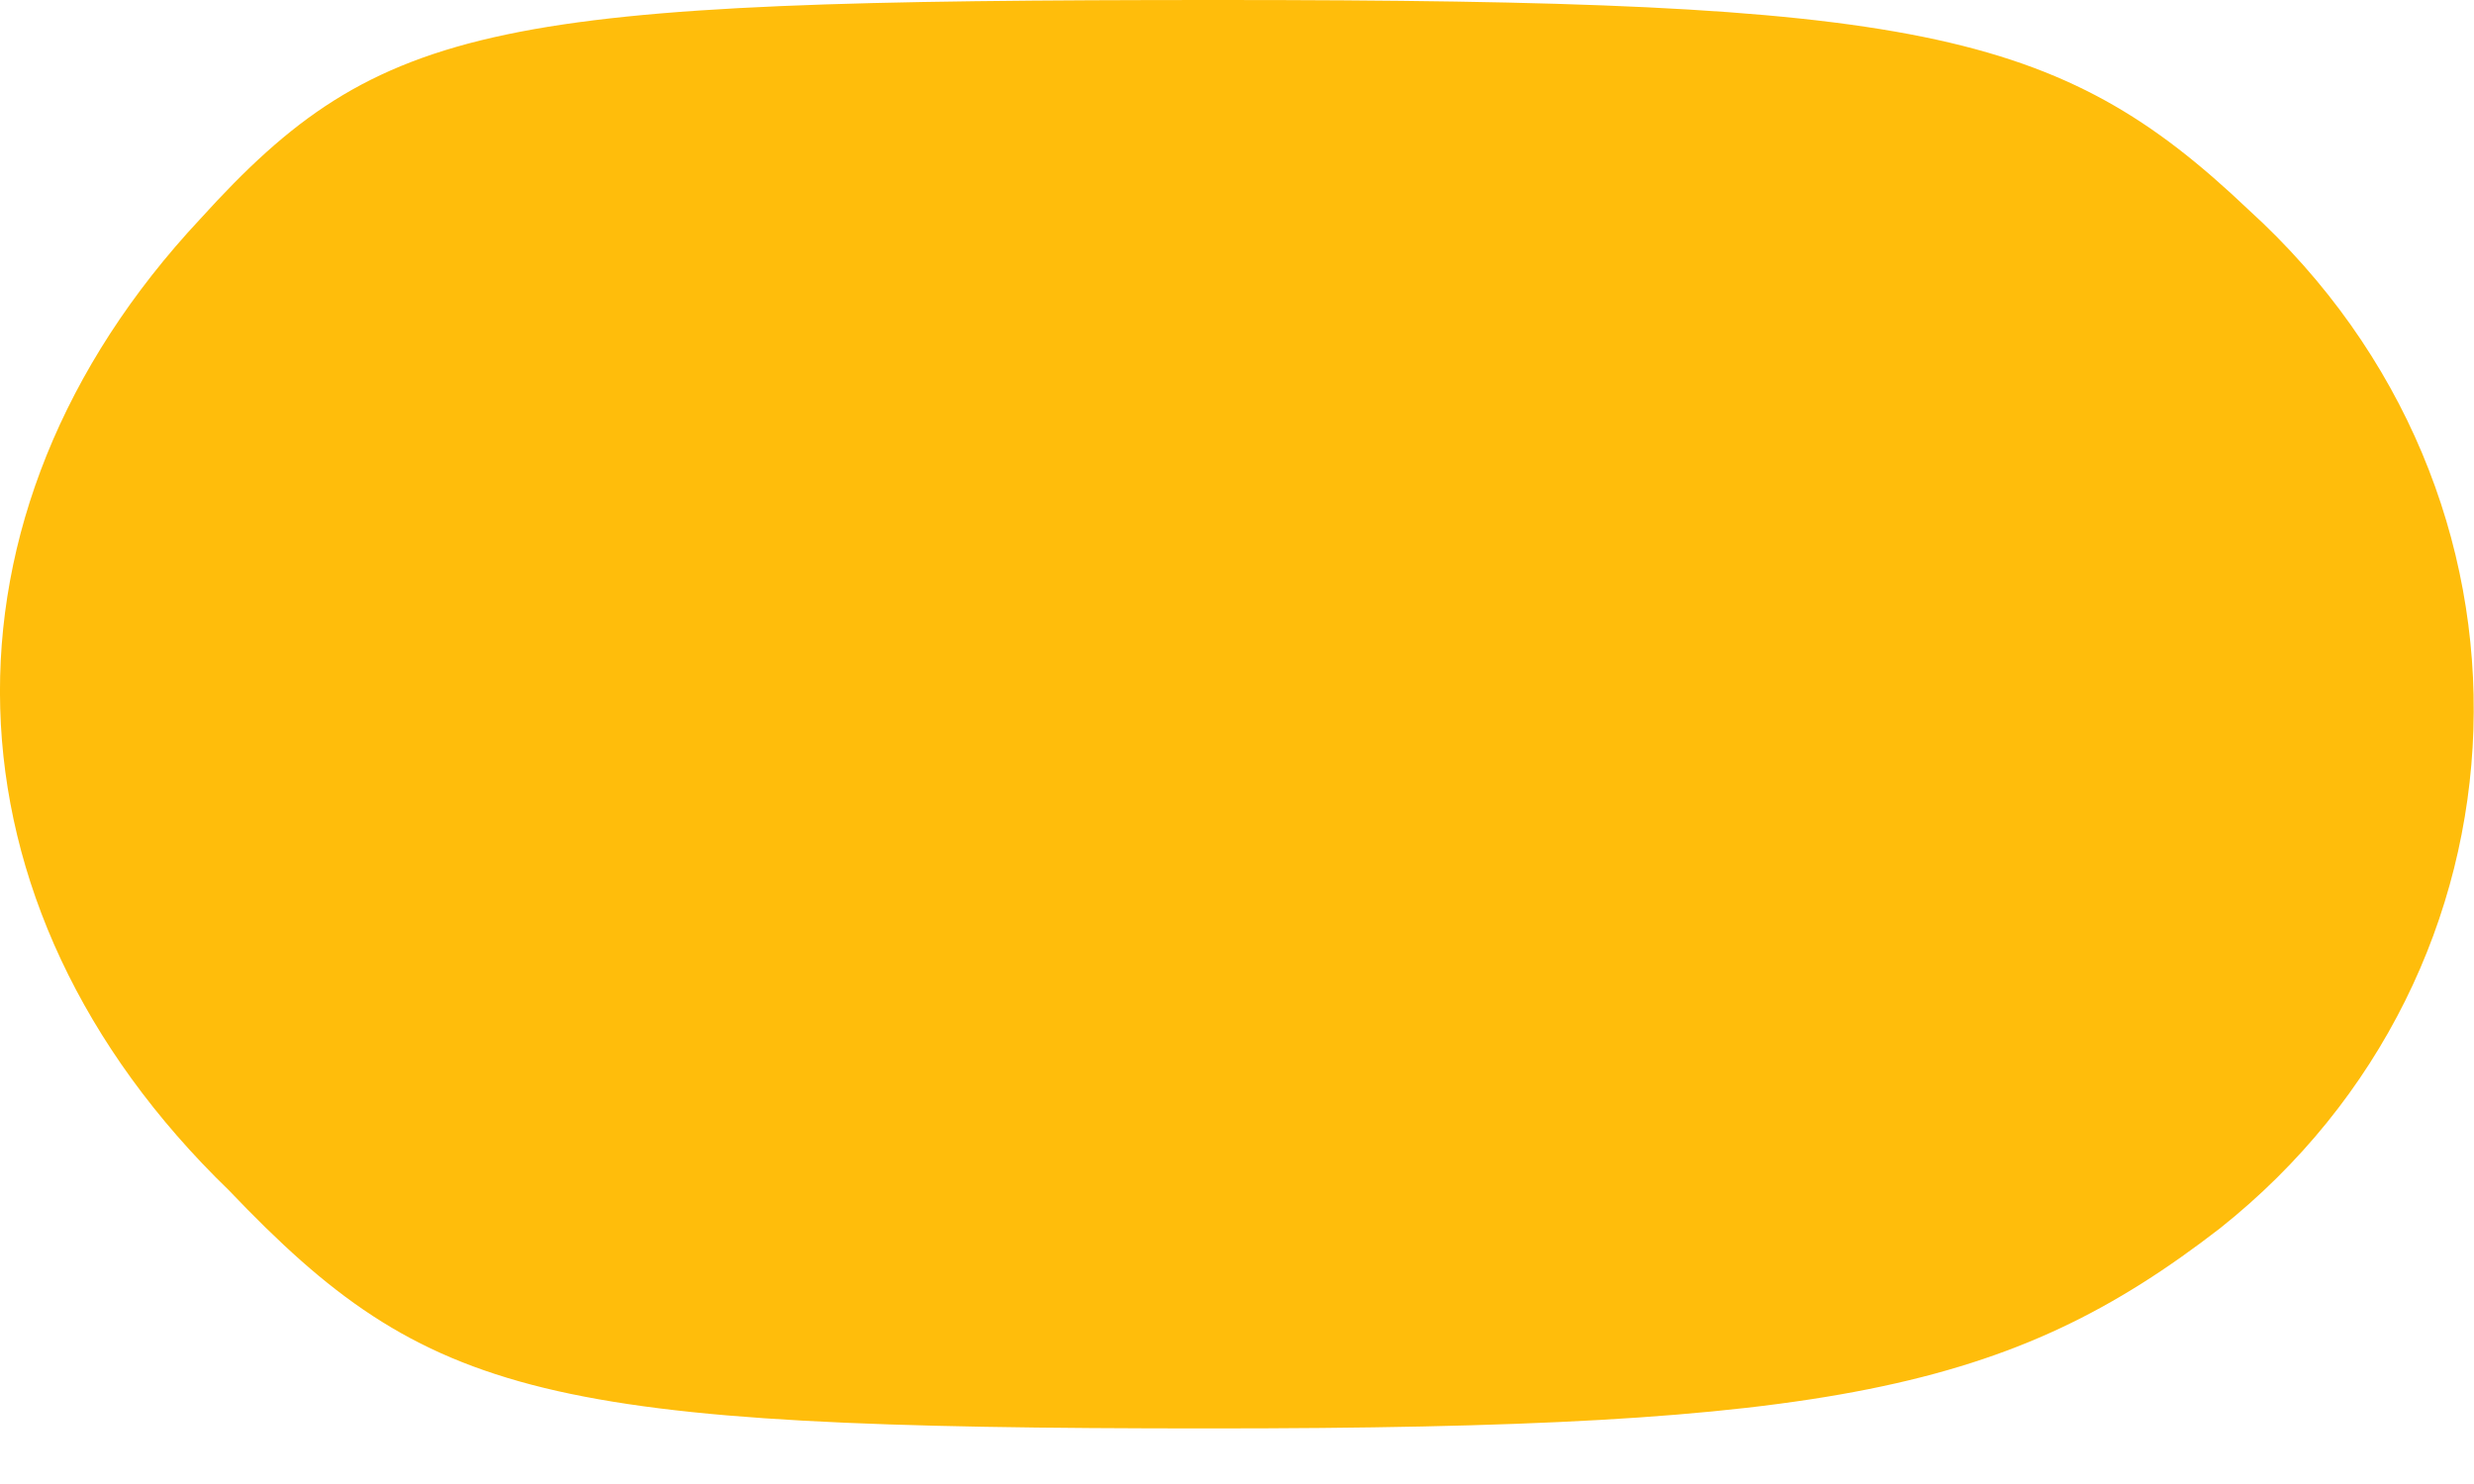
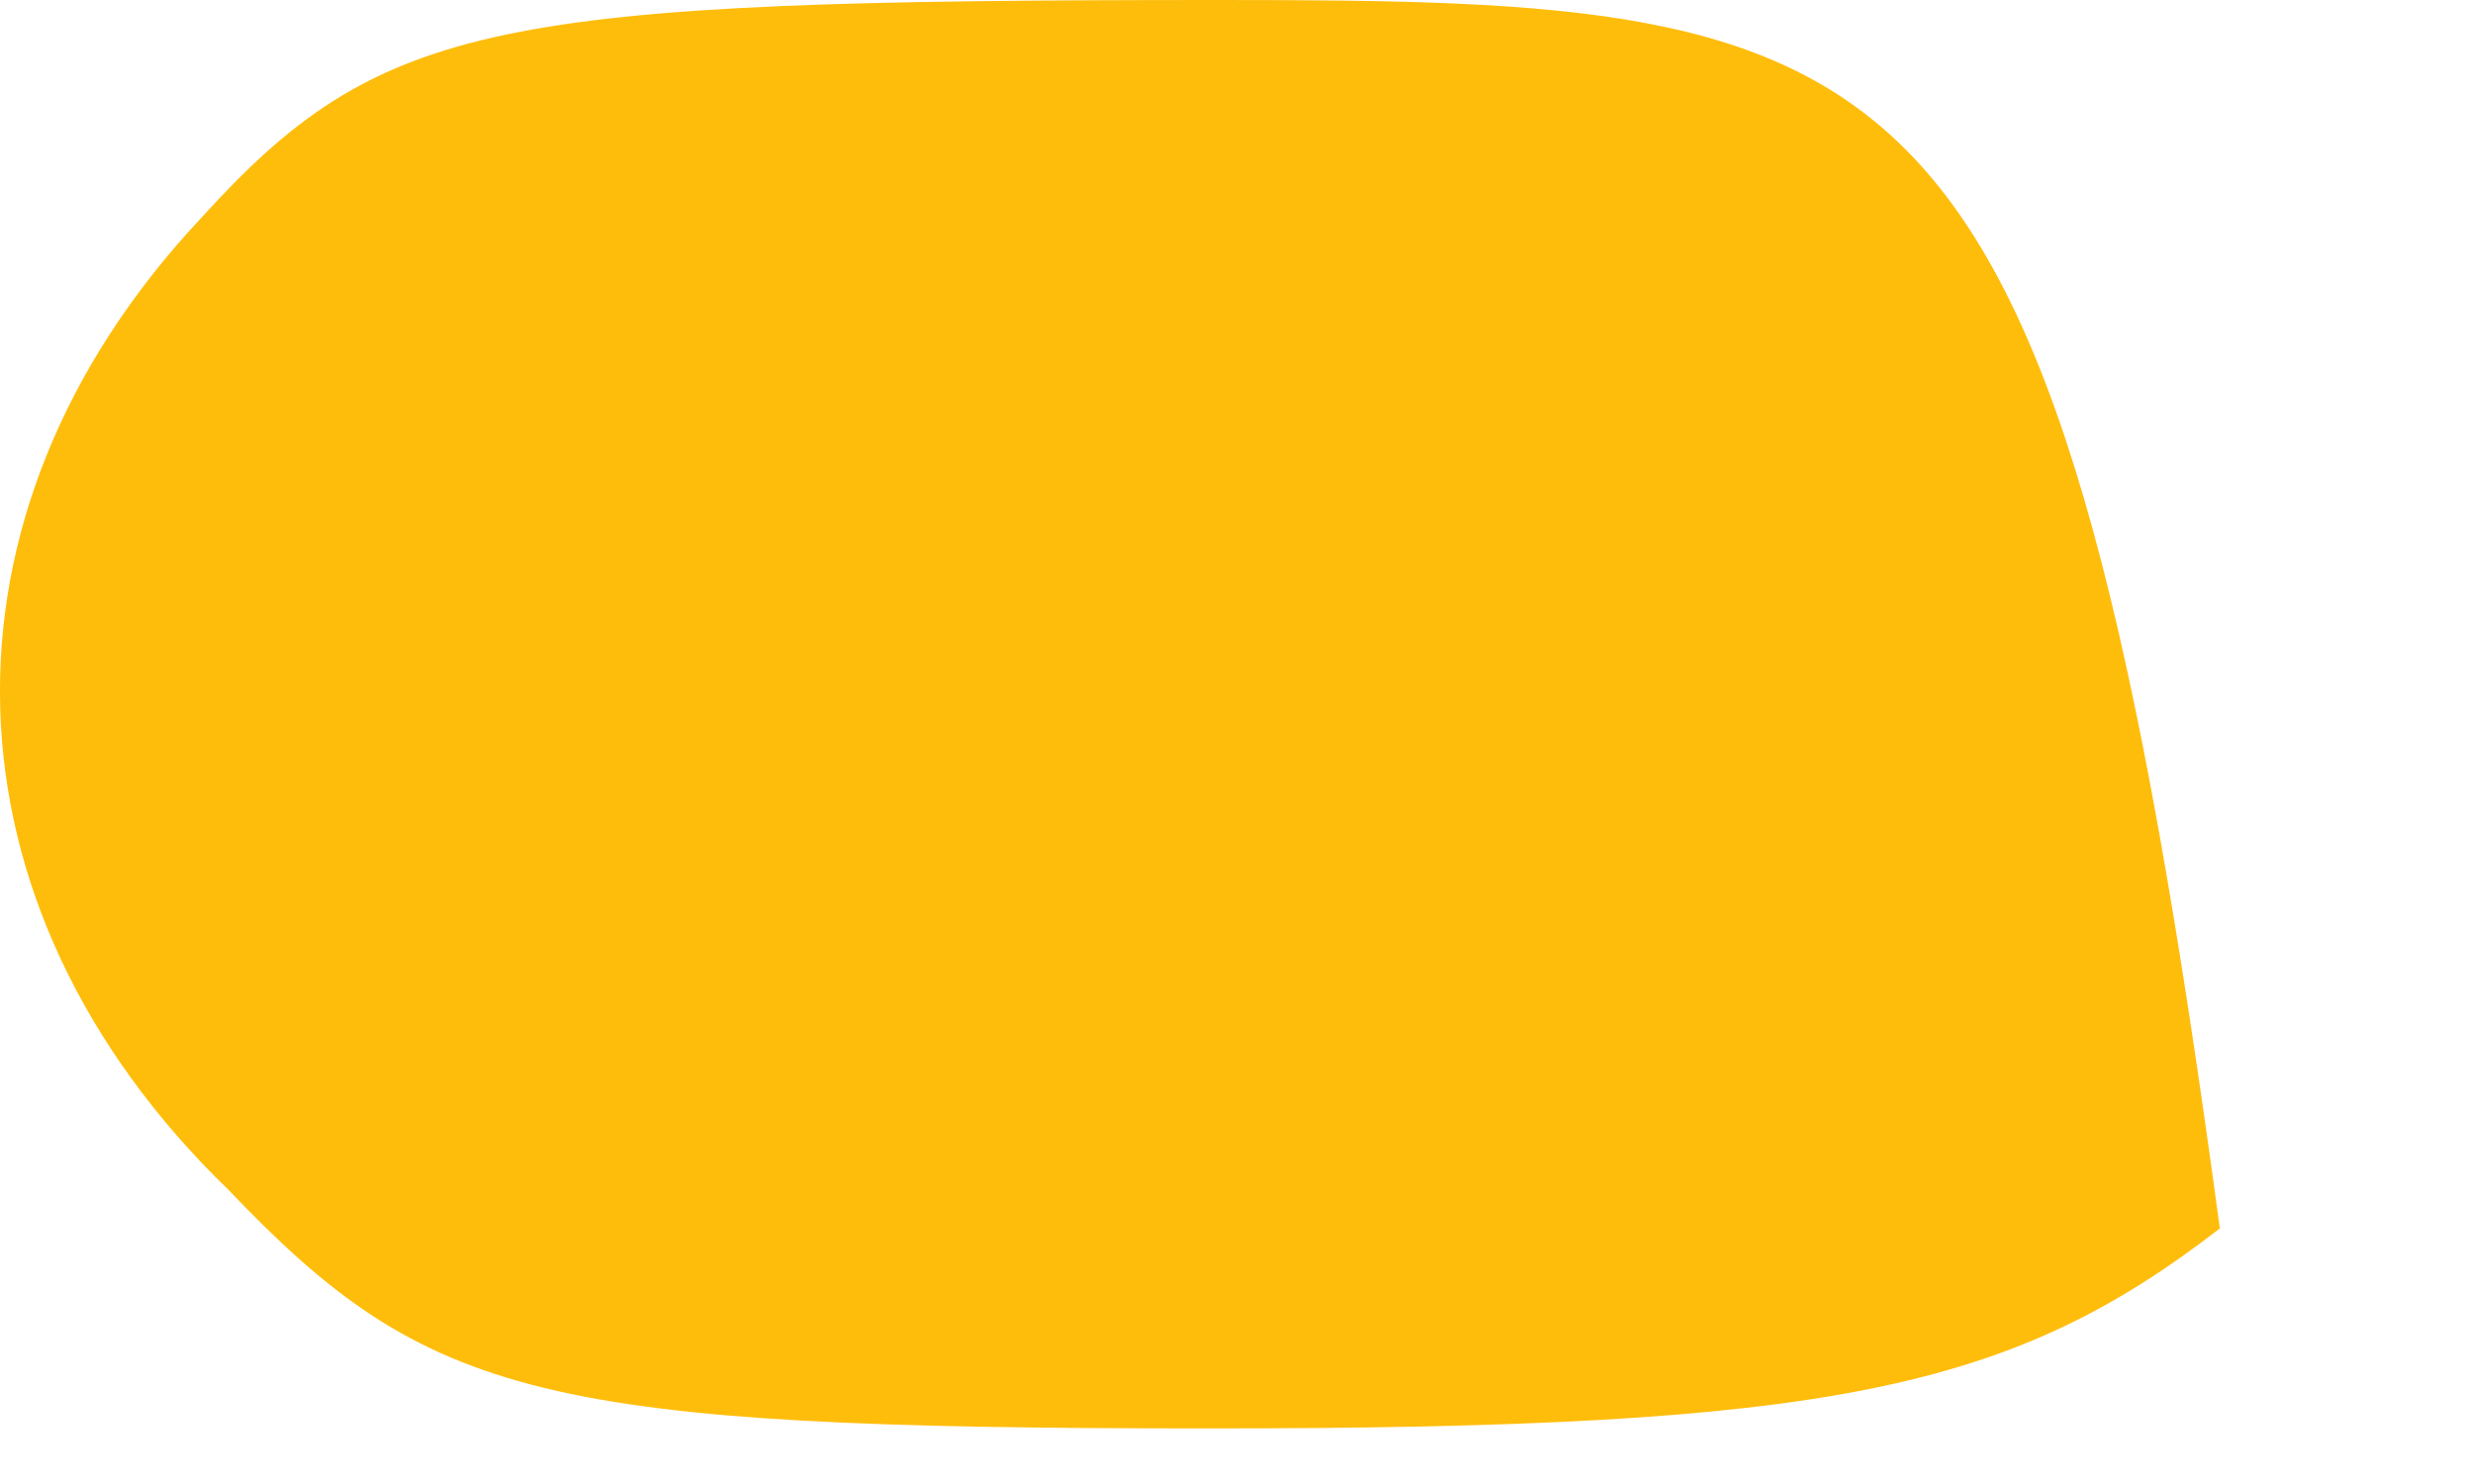
<svg xmlns="http://www.w3.org/2000/svg" width="15" height="9" viewBox="0 0 15 9" fill="none">
-   <path d="M1.214 1.328C-0.461 3.119 -0.403 5.487 1.388 7.219C2.6 8.49 3.294 8.663 7.336 8.663C11.091 8.663 12.188 8.432 13.459 7.45C15.422 5.891 15.538 3.003 13.632 1.271C12.477 0.173 11.61 0 7.394 0C3.005 0 2.312 0.116 1.214 1.328Z" fill="#FFBD0B" />
+   <path d="M1.214 1.328C-0.461 3.119 -0.403 5.487 1.388 7.219C2.6 8.49 3.294 8.663 7.336 8.663C11.091 8.663 12.188 8.432 13.459 7.45C12.477 0.173 11.61 0 7.394 0C3.005 0 2.312 0.116 1.214 1.328Z" fill="#FFBD0B" />
</svg>